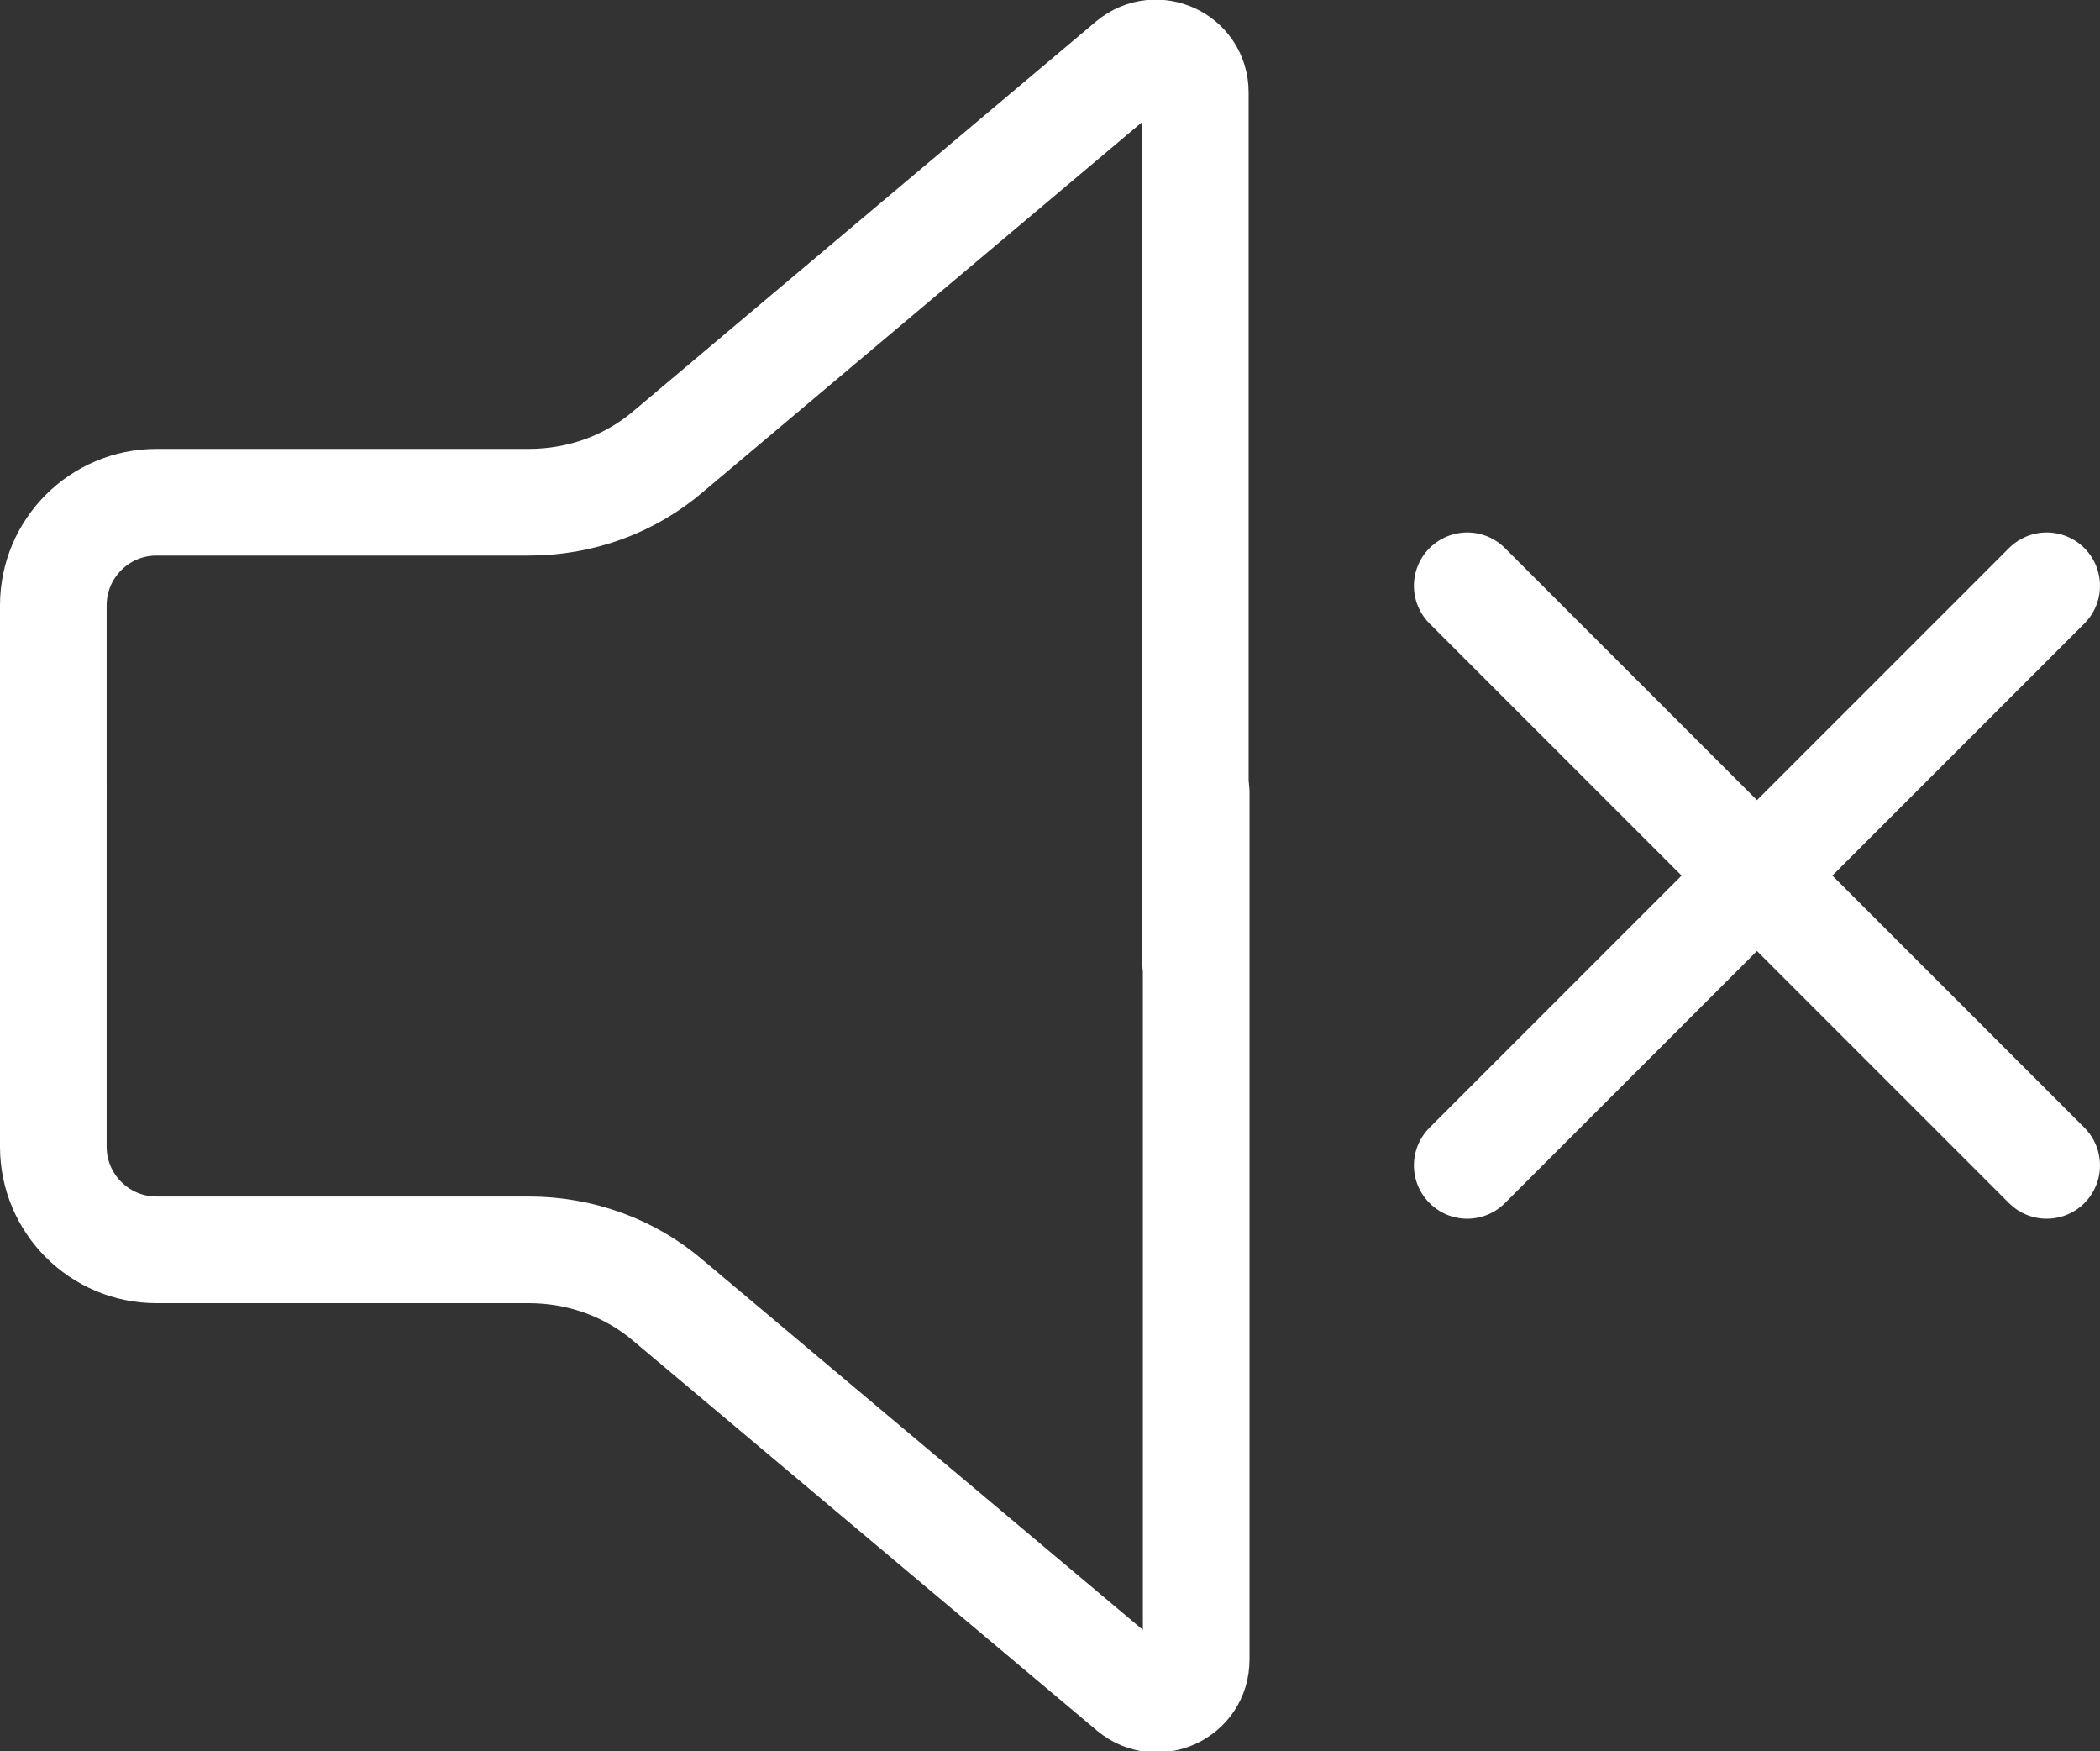
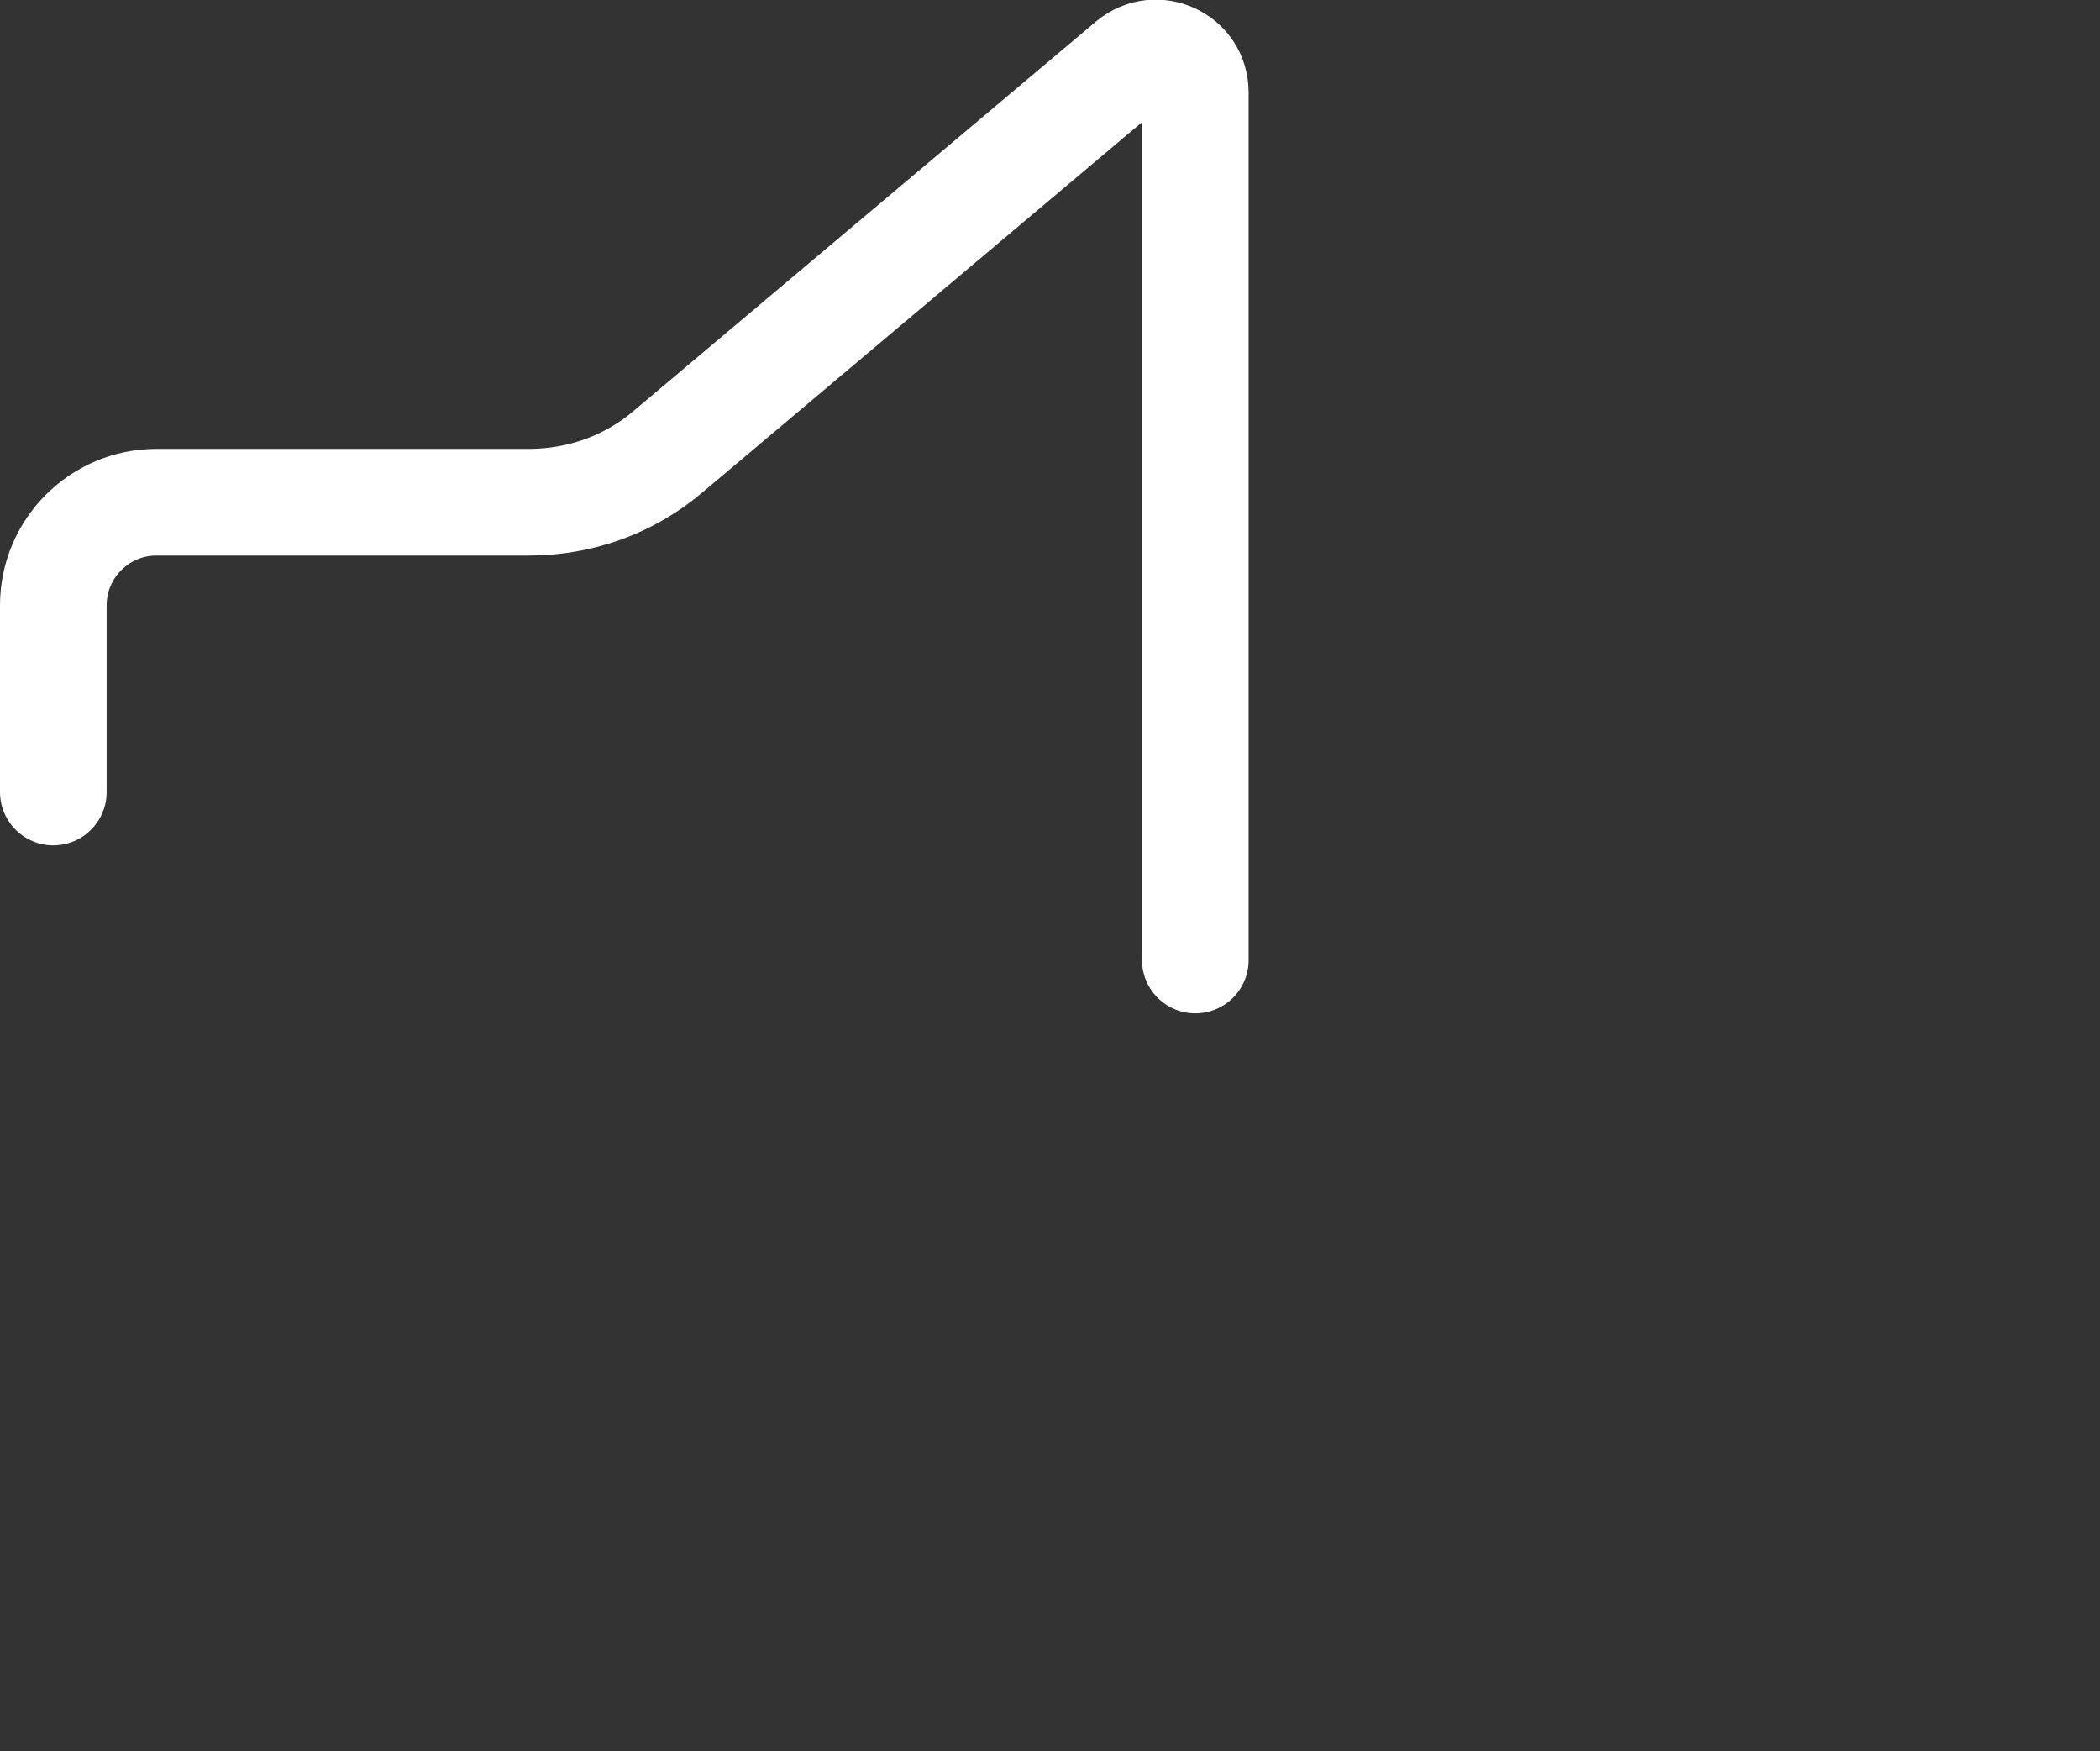
<svg xmlns="http://www.w3.org/2000/svg" id="Laag_2" viewBox="0 0 23.63 19.7">
  <rect x="0" y="0" width="23.63" height="19.7" fill="#333333" stroke="none" />
  <defs>
    <style>.cls-1{fill:none;stroke:#fff;stroke-linecap:round;stroke-linejoin:round;stroke-width:1.2px}</style>
  </defs>
  <g id="Laag_7">
    <path d="M.6 8.91v-2.1c0-.64.52-1.16 1.16-1.16h4.19c.58 0 1.14-.2 1.58-.58L12.72.7c.29-.24.73-.04.73.34v9.76" class="cls-1" />
-     <path d="M.6 8.91v3.99c0 .64.52 1.16 1.16 1.16h4.19c.58 0 1.14.2 1.58.58l5.2 4.37c.29.24.73.04.73-.34V8.91M23.03 6.59l-6.52 6.52M23.03 13.11l-6.52-6.52" class="cls-1" />
  </g>
</svg>